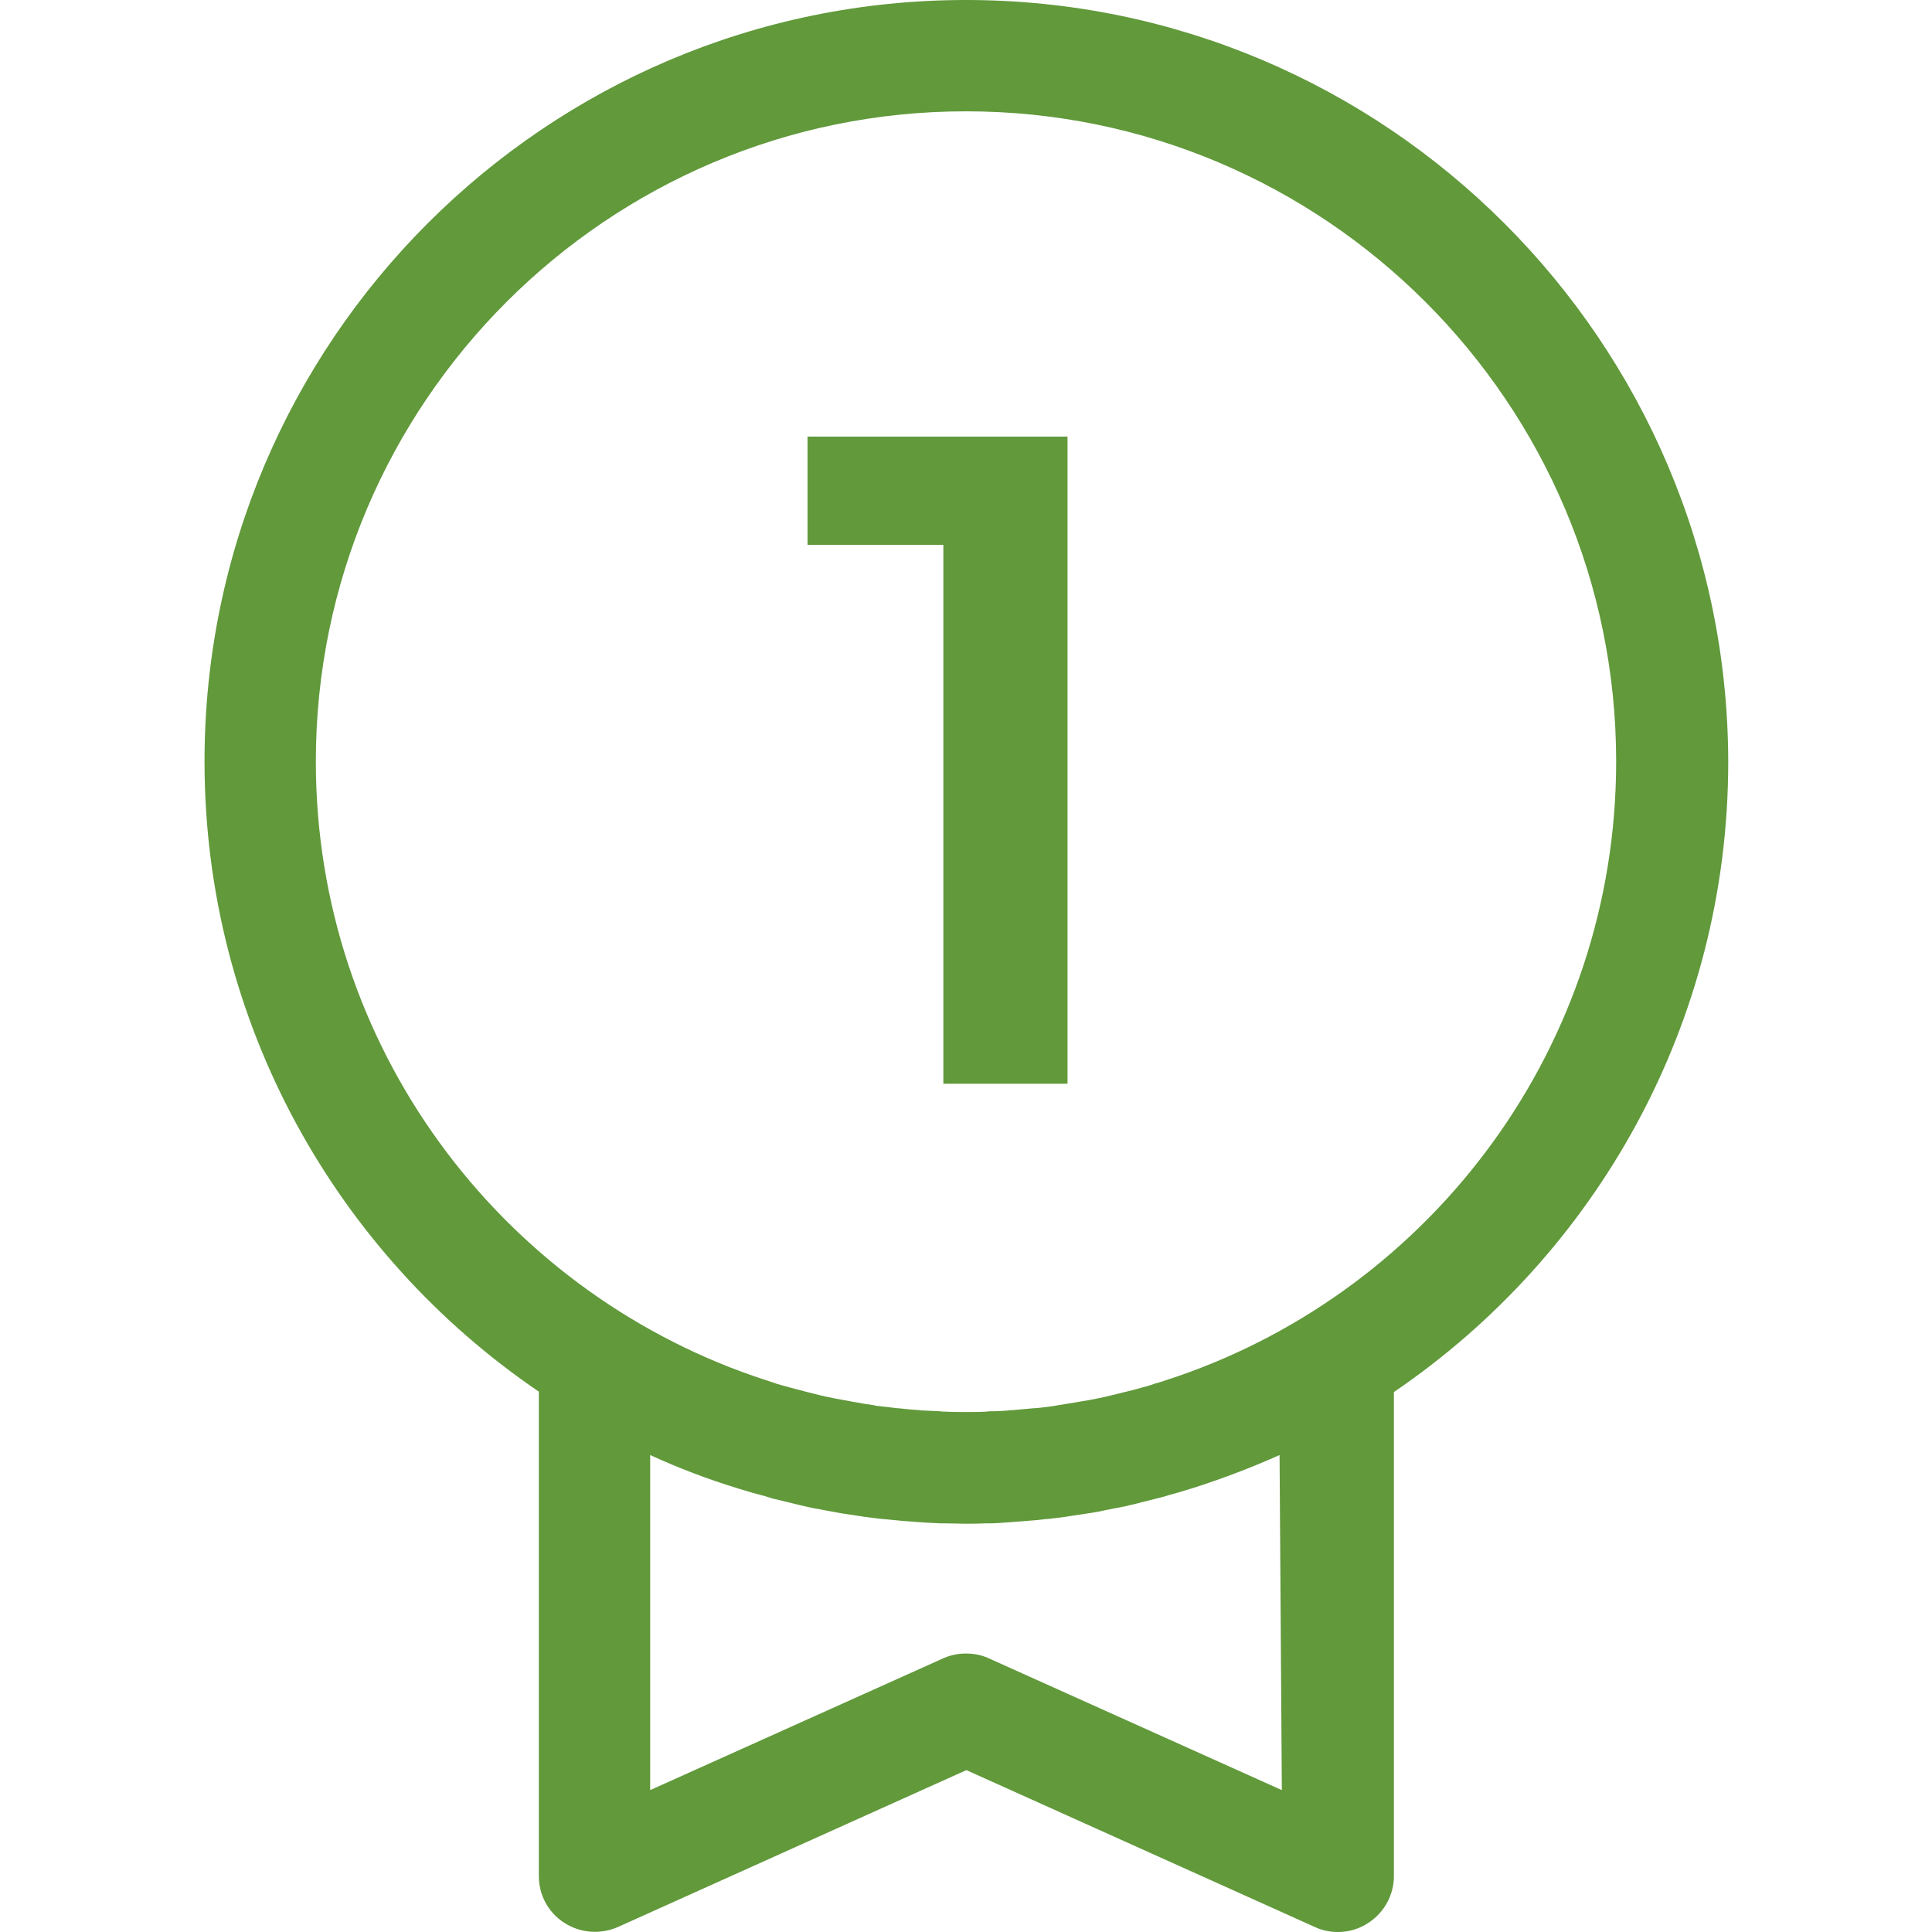
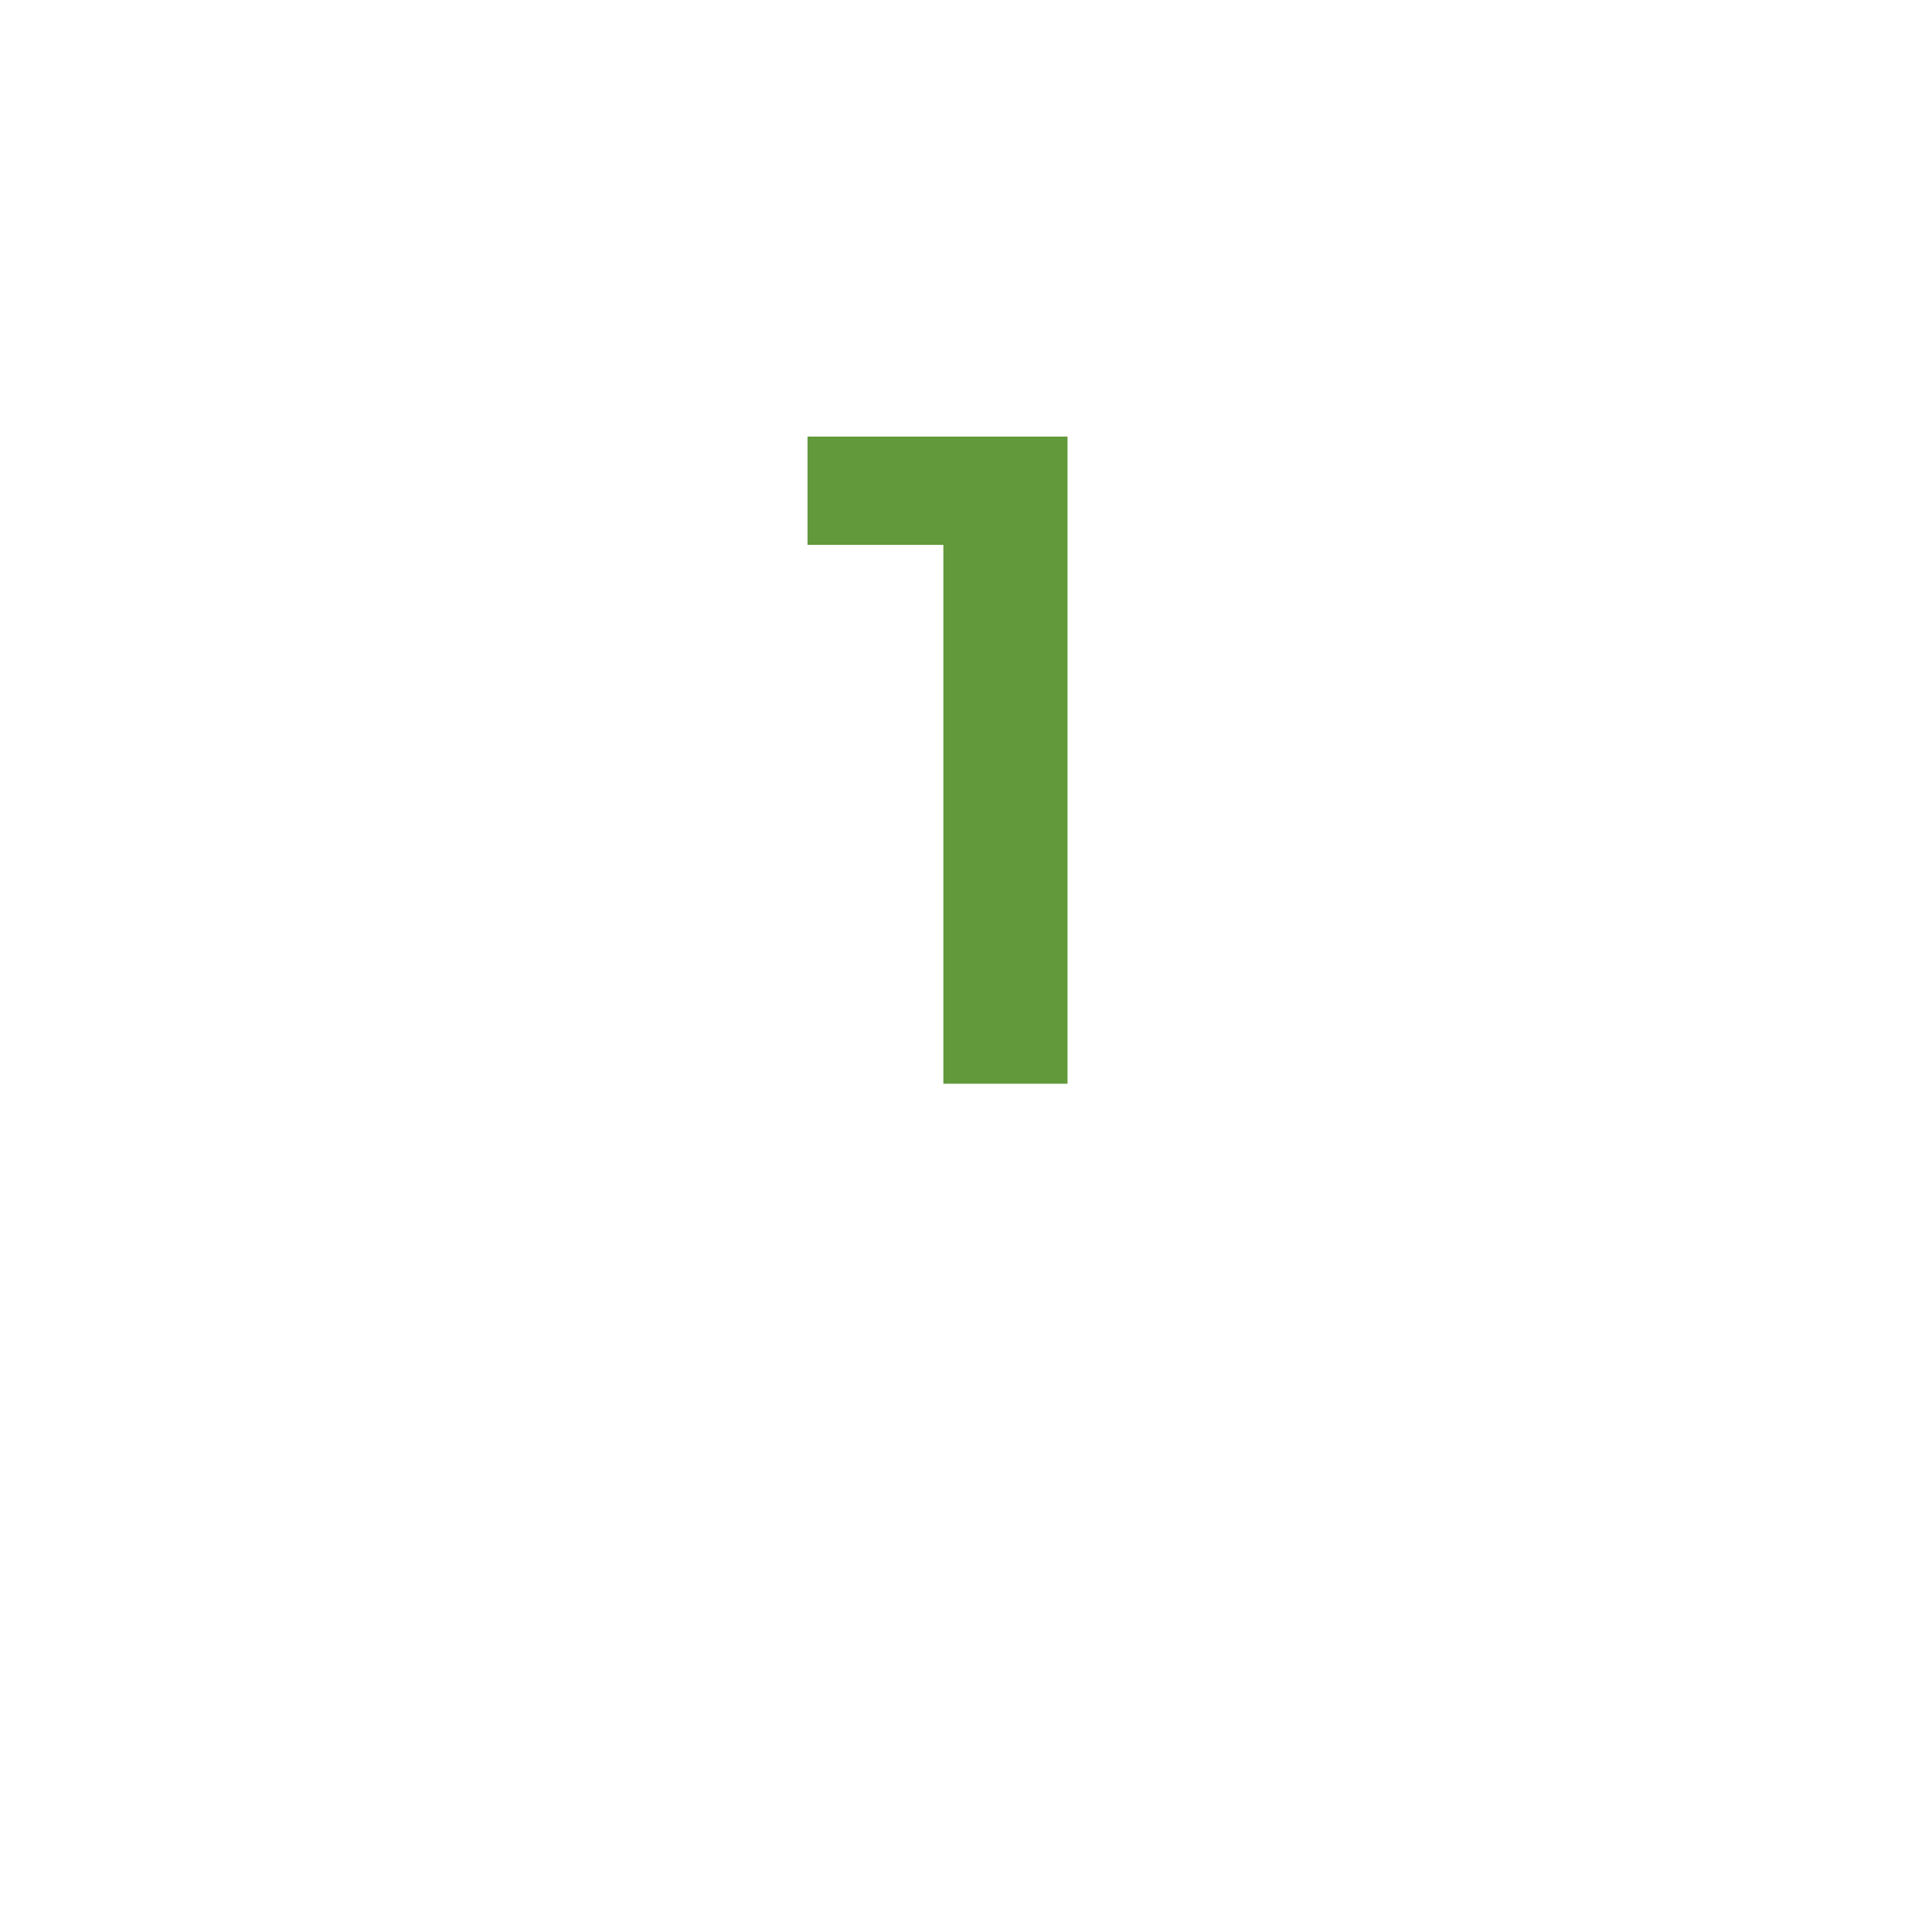
<svg xmlns="http://www.w3.org/2000/svg" version="1.1" id="Capa_1" x="0px" y="0px" viewBox="0 0 512 512" style="enable-background:new 0 0 512 512;" xml:space="preserve">
  <style type="text/css">
	.st0{fill:#61993B;}
</style>
  <g>
    <g>
-       <path class="st0" d="M256,0C144.7,0,54.2,90.5,54.2,201.8c0,69.4,35.2,130.7,88.6,167v128.4c0,5,2.5,9.7,6.8,12.4    c4.2,2.7,9.5,3.1,14.1,1.1l92.4-41.6l92.4,41.6c1.9,0.9,4,1.3,6.1,1.3c2.8,0,5.6-0.8,8-2.4c4.2-2.7,6.8-7.4,6.8-12.4V368.9    c53.4-36.3,88.6-97.6,88.6-167C457.8,90.5,367.3,0,256,0z M339.7,474.4l-77.6-34.9c-1.9-0.9-4-1.3-6.1-1.3s-4.1,0.4-6.1,1.3    l-77.6,34.9v-88.8c7.4,3.4,15,6.3,22.8,8.7c0.4,0.1,0.9,0.3,1.3,0.4c1,0.3,2,0.6,3,0.9c0.7,0.2,1.5,0.4,2.2,0.6    c0.8,0.2,1.6,0.4,2.4,0.7c0.9,0.3,1.9,0.5,2.8,0.7c0.7,0.2,1.3,0.3,2,0.5c1.1,0.3,2.2,0.5,3.3,0.8c0.6,0.1,1.1,0.3,1.7,0.4    c1.2,0.3,2.4,0.5,3.6,0.7c0.5,0.1,1,0.2,1.5,0.3c1.3,0.2,2.6,0.5,3.8,0.7c0.4,0.1,0.9,0.1,1.3,0.2c1.3,0.2,2.7,0.4,4,0.6    c0.4,0.1,0.8,0.1,1.2,0.2c1.4,0.2,2.7,0.3,4.1,0.5c0.4,0,0.8,0.1,1.2,0.1c1.4,0.1,2.7,0.3,4.1,0.4c0.4,0,0.8,0.1,1.2,0.1    c1.3,0.1,2.7,0.2,4,0.3c0.4,0,0.9,0.1,1.3,0.1c1.4,0.1,2.7,0.1,4.1,0.2c0.4,0,0.8,0,1.2,0c1.8,0,3.6,0.1,5.3,0.1    c1.8,0,3.6,0,5.3-0.1c0.4,0,0.8,0,1.2,0c1.4,0,2.7-0.1,4.1-0.2c0.4,0,0.9-0.1,1.3-0.1c1.4-0.1,2.7-0.2,4-0.3    c0.4,0,0.8-0.1,1.2-0.1c1.4-0.1,2.7-0.2,4.1-0.4c0.4,0,0.8-0.1,1.2-0.1c1.4-0.2,2.7-0.3,4.1-0.5c0.4-0.1,0.8-0.1,1.2-0.2    c1.3-0.2,2.7-0.4,4-0.6c0.4-0.1,0.9-0.1,1.3-0.2c1.3-0.2,2.6-0.4,3.8-0.7c0.5-0.1,1-0.2,1.5-0.3c1.2-0.2,2.4-0.5,3.6-0.7    c0.6-0.1,1.1-0.2,1.7-0.4c1.1-0.2,2.2-0.5,3.3-0.8c0.7-0.2,1.3-0.3,2-0.5c0.9-0.2,1.9-0.5,2.8-0.7c0.8-0.2,1.6-0.4,2.4-0.7    c0.7-0.2,1.5-0.4,2.2-0.6c1-0.3,2-0.6,3-0.9c0.4-0.1,0.9-0.3,1.3-0.4c7.8-2.5,15.4-5.4,22.8-8.7L339.7,474.4L339.7,474.4z     M312.2,364.7c-0.6,0.2-1.2,0.4-1.8,0.6c-0.9,0.3-1.8,0.6-2.7,0.9c-1.1,0.3-2.1,0.6-3.2,1c-0.7,0.2-1.5,0.4-2.2,0.6    c-1.4,0.4-2.8,0.8-4.2,1.1c-0.5,0.1-1.1,0.3-1.6,0.4c-1.4,0.3-2.8,0.7-4.2,1c-0.4,0.1-0.7,0.2-1,0.2c-1.8,0.4-3.6,0.7-5.4,1    c-0.2,0-0.4,0.1-0.6,0.1c-1.6,0.3-3.3,0.5-4.9,0.8c-0.4,0.1-0.7,0.1-1.1,0.2c-1.7,0.2-3.5,0.5-5.2,0.6c-0.1,0-0.1,0-0.2,0    c-1.8,0.2-3.7,0.3-5.5,0.5c-0.4,0-0.8,0-1.2,0.1c-1.4,0.1-2.9,0.2-4.3,0.2c-0.5,0-1,0-1.5,0.1c-1.8,0.1-3.6,0.1-5.4,0.1    s-3.6,0-5.4-0.1c-0.5,0-1,0-1.5-0.1c-1.4-0.1-2.9-0.1-4.3-0.2c-0.4,0-0.8,0-1.2-0.1c-1.8-0.1-3.7-0.3-5.5-0.5c-0.1,0-0.1,0-0.2,0    c-1.8-0.2-3.5-0.4-5.2-0.6c-0.4,0-0.7-0.1-1.1-0.2c-1.6-0.2-3.3-0.5-4.9-0.8c-0.2,0-0.4-0.1-0.6-0.1c-1.8-0.3-3.6-0.7-5.4-1    c-0.3-0.1-0.7-0.2-1-0.2c-1.4-0.3-2.8-0.6-4.2-1c-0.5-0.1-1.1-0.3-1.6-0.4c-1.4-0.4-2.8-0.7-4.2-1.1c-0.8-0.2-1.5-0.4-2.2-0.6    c-1.1-0.3-2.1-0.6-3.2-1c-0.9-0.3-1.8-0.6-2.7-0.9c-0.6-0.2-1.2-0.4-1.8-0.6c-67.5-23.4-116.1-87.5-116.1-162.9    c0-95,77.3-172.3,172.3-172.3s172.3,77.3,172.3,172.3C428.3,277.2,379.7,341.4,312.2,364.7z" />
-     </g>
+       </g>
  </g>
  <g>
    <path class="st0" d="M214,115.7h68.9v171.5H250V144.4H214V115.7z" />
  </g>
</svg>